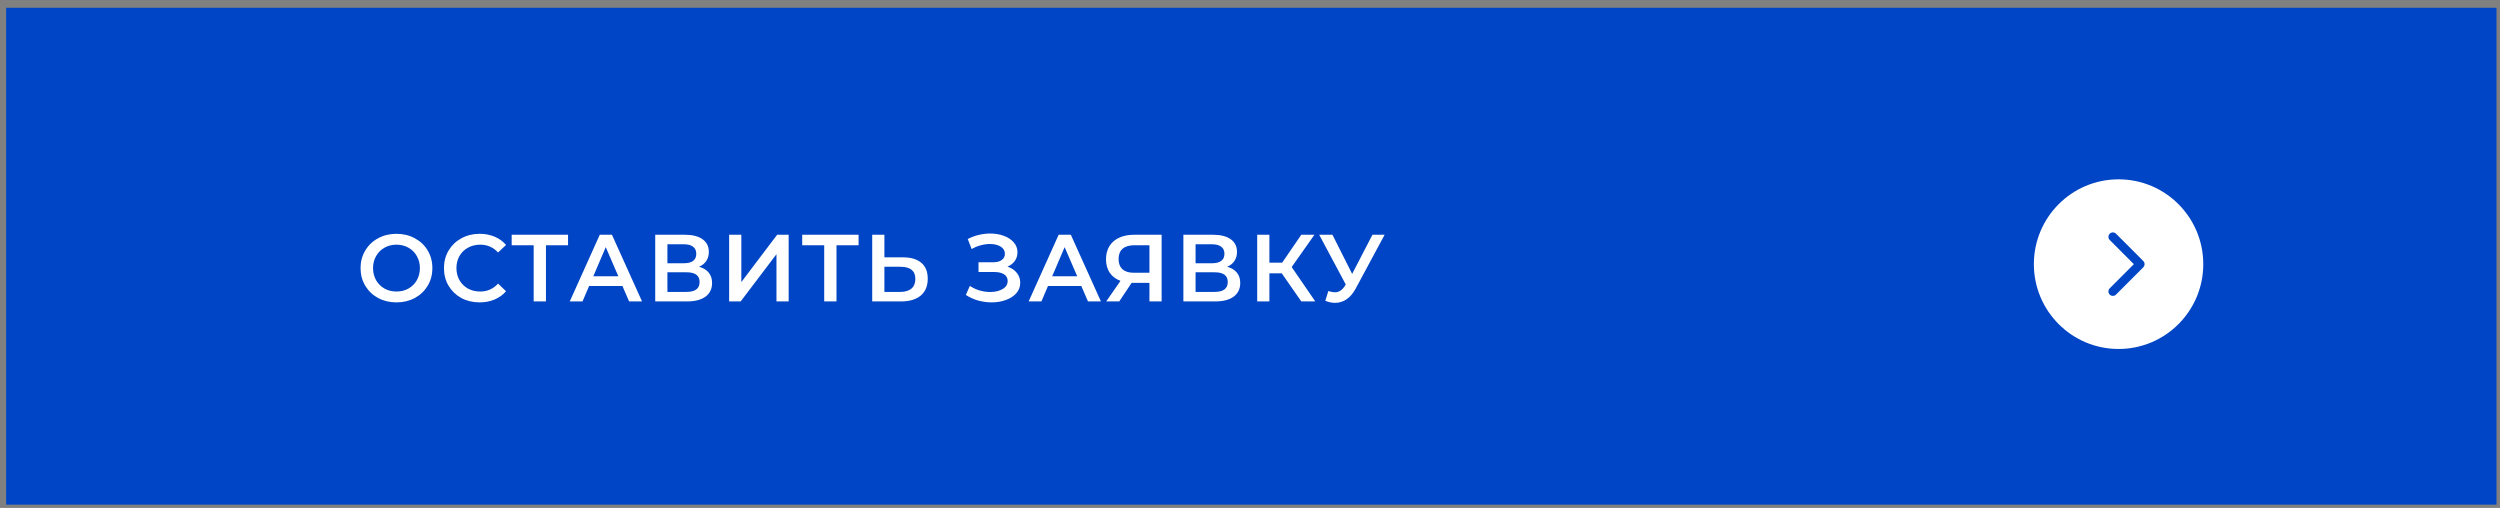
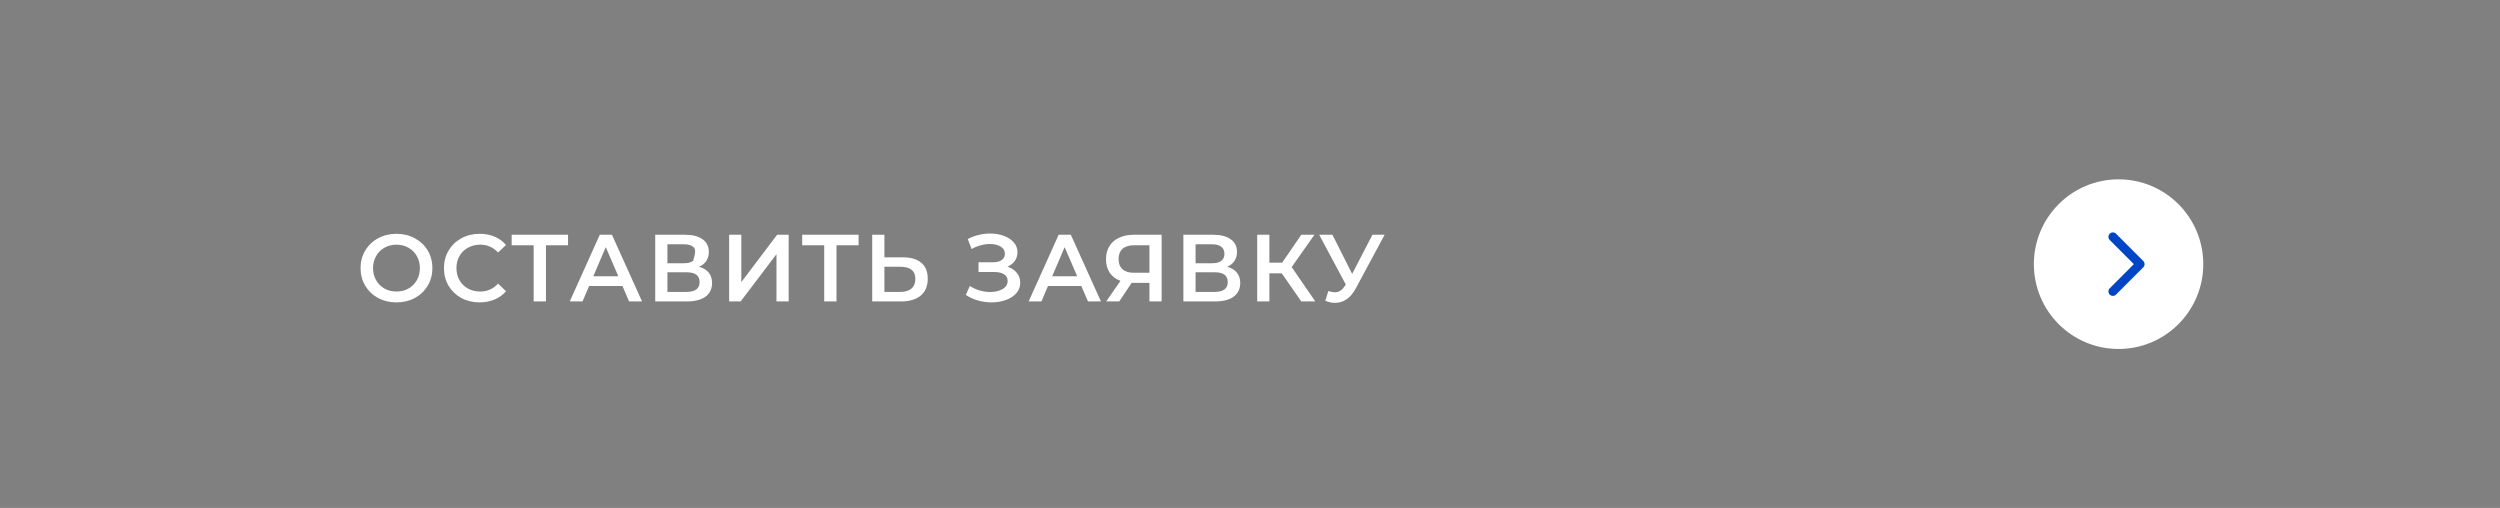
<svg xmlns="http://www.w3.org/2000/svg" width="315" height="64" viewBox="0 0 315 64" fill="none">
  <rect x="0" y="0" width="315" height="64" fill="#808080" stroke="none" />
-   <rect x="0.771" y="0.98" width="313.787" height="62.606" fill="#0045C5" />
  <ellipse cx="266.94" cy="33.283" rx="10.672" ry="10.687" fill="white" />
-   <path d="M49.955 38.1C49.099 38.1 48.327 37.916 47.639 37.548C46.951 37.172 46.411 36.656 46.019 36C45.627 35.336 45.431 34.596 45.431 33.78C45.431 32.964 45.627 32.228 46.019 31.572C46.411 30.908 46.951 30.392 47.639 30.024C48.327 29.648 49.099 29.46 49.955 29.46C50.811 29.46 51.583 29.648 52.271 30.024C52.959 30.392 53.499 30.904 53.891 31.56C54.283 32.216 54.479 32.956 54.479 33.78C54.479 34.604 54.283 35.344 53.891 36C53.499 36.656 52.959 37.172 52.271 37.548C51.583 37.916 50.811 38.1 49.955 38.1ZM49.955 36.732C50.515 36.732 51.019 36.608 51.467 36.36C51.915 36.104 52.267 35.752 52.523 35.304C52.779 34.848 52.907 34.34 52.907 33.78C52.907 33.22 52.779 32.716 52.523 32.268C52.267 31.812 51.915 31.46 51.467 31.212C51.019 30.956 50.515 30.828 49.955 30.828C49.395 30.828 48.891 30.956 48.443 31.212C47.995 31.46 47.643 31.812 47.387 32.268C47.131 32.716 47.003 33.22 47.003 33.78C47.003 34.34 47.131 34.848 47.387 35.304C47.643 35.752 47.995 36.104 48.443 36.36C48.891 36.608 49.395 36.732 49.955 36.732ZM60.427 38.1C59.579 38.1 58.811 37.916 58.123 37.548C57.443 37.172 56.907 36.656 56.515 36C56.131 35.344 55.939 34.604 55.939 33.78C55.939 32.956 56.135 32.216 56.527 31.56C56.919 30.904 57.455 30.392 58.135 30.024C58.823 29.648 59.591 29.46 60.439 29.46C61.127 29.46 61.755 29.58 62.323 29.82C62.891 30.06 63.371 30.408 63.763 30.864L62.755 31.812C62.147 31.156 61.399 30.828 60.511 30.828C59.935 30.828 59.419 30.956 58.963 31.212C58.507 31.46 58.151 31.808 57.895 32.256C57.639 32.704 57.511 33.212 57.511 33.78C57.511 34.348 57.639 34.856 57.895 35.304C58.151 35.752 58.507 36.104 58.963 36.36C59.419 36.608 59.935 36.732 60.511 36.732C61.399 36.732 62.147 36.4 62.755 35.736L63.763 36.696C63.371 37.152 62.887 37.5 62.311 37.74C61.743 37.98 61.115 38.1 60.427 38.1ZM71.574 30.9H68.79V37.98H67.242V30.9H64.47V29.58H71.574V30.9ZM78.426 36.036H74.226L73.398 37.98H71.79L75.57 29.58H77.106L80.898 37.98H79.266L78.426 36.036ZM77.91 34.812L76.326 31.14L74.754 34.812H77.91ZM88.078 33.612C88.614 33.756 89.022 34.004 89.302 34.356C89.582 34.7 89.722 35.132 89.722 35.652C89.722 36.388 89.45 36.96 88.906 37.368C88.362 37.776 87.574 37.98 86.542 37.98H82.558V29.58H86.314C87.258 29.58 87.994 29.768 88.522 30.144C89.05 30.52 89.314 31.052 89.314 31.74C89.314 32.18 89.206 32.56 88.99 32.88C88.782 33.2 88.478 33.444 88.078 33.612ZM84.094 33.168H86.182C86.686 33.168 87.07 33.068 87.334 32.868C87.598 32.668 87.73 32.372 87.73 31.98C87.73 31.588 87.598 31.292 87.334 31.092C87.07 30.884 86.686 30.78 86.182 30.78H84.094V33.168ZM86.494 36.78C87.598 36.78 88.15 36.364 88.15 35.532C88.15 34.716 87.598 34.308 86.494 34.308H84.094V36.78H86.494ZM91.871 29.58H93.407V35.544L97.919 29.58H99.371V37.98H97.835V32.028L93.323 37.98H91.871V29.58ZM108.182 30.9H105.398V37.98H103.85V30.9H101.078V29.58H108.182V30.9ZM113.763 32.424C114.771 32.424 115.543 32.652 116.079 33.108C116.623 33.556 116.895 34.224 116.895 35.112C116.895 36.04 116.599 36.752 116.007 37.248C115.415 37.736 114.583 37.98 113.511 37.98H109.899V29.58H111.435V32.424H113.763ZM113.439 36.78C114.047 36.78 114.515 36.64 114.843 36.36C115.171 36.08 115.335 35.672 115.335 35.136C115.335 34.12 114.703 33.612 113.439 33.612H111.435V36.78H113.439ZM126.941 33.6C127.445 33.76 127.837 34.02 128.117 34.38C128.405 34.732 128.549 35.148 128.549 35.628C128.549 36.132 128.385 36.572 128.057 36.948C127.729 37.316 127.289 37.6 126.737 37.8C126.193 38 125.597 38.1 124.949 38.1C124.389 38.1 123.825 38.024 123.257 37.872C122.697 37.712 122.177 37.476 121.697 37.164L122.201 36.024C122.569 36.272 122.977 36.464 123.425 36.6C123.873 36.728 124.317 36.792 124.757 36.792C125.389 36.792 125.913 36.668 126.329 36.42C126.753 36.172 126.965 35.832 126.965 35.4C126.965 35.032 126.813 34.752 126.509 34.56C126.205 34.368 125.785 34.272 125.249 34.272H123.293V33.048H125.129C125.593 33.048 125.957 32.952 126.221 32.76C126.485 32.568 126.617 32.308 126.617 31.98C126.617 31.588 126.437 31.284 126.077 31.068C125.725 30.852 125.273 30.744 124.721 30.744C124.345 30.744 123.957 30.8 123.557 30.912C123.157 31.016 122.781 31.172 122.429 31.38L121.937 30.12C122.369 29.888 122.825 29.716 123.305 29.604C123.793 29.484 124.277 29.424 124.757 29.424C125.381 29.424 125.953 29.52 126.473 29.712C127.001 29.904 127.421 30.18 127.733 30.54C128.045 30.892 128.201 31.308 128.201 31.788C128.201 32.204 128.089 32.568 127.865 32.88C127.641 33.192 127.333 33.432 126.941 33.6ZM136.246 36.036H132.046L131.218 37.98H129.61L133.39 29.58H134.926L138.718 37.98H137.086L136.246 36.036ZM135.73 34.812L134.146 31.14L132.574 34.812H135.73ZM146.365 29.58V37.98H144.829V35.64H142.753H142.585L141.025 37.98H139.381L141.181 35.388C140.597 35.172 140.145 34.832 139.825 34.368C139.513 33.896 139.357 33.328 139.357 32.664C139.357 32.024 139.501 31.472 139.789 31.008C140.077 30.544 140.485 30.192 141.013 29.952C141.541 29.704 142.161 29.58 142.873 29.58H146.365ZM142.921 30.9C142.281 30.9 141.789 31.048 141.445 31.344C141.109 31.64 140.941 32.072 140.941 32.64C140.941 33.192 141.105 33.62 141.433 33.924C141.761 34.22 142.237 34.368 142.861 34.368H144.829V30.9H142.921ZM154.626 33.612C155.162 33.756 155.57 34.004 155.85 34.356C156.13 34.7 156.27 35.132 156.27 35.652C156.27 36.388 155.998 36.96 155.454 37.368C154.91 37.776 154.122 37.98 153.09 37.98H149.106V29.58H152.862C153.806 29.58 154.542 29.768 155.07 30.144C155.598 30.52 155.862 31.052 155.862 31.74C155.862 32.18 155.754 32.56 155.538 32.88C155.33 33.2 155.026 33.444 154.626 33.612ZM150.642 33.168H152.73C153.234 33.168 153.618 33.068 153.882 32.868C154.146 32.668 154.278 32.372 154.278 31.98C154.278 31.588 154.146 31.292 153.882 31.092C153.618 30.884 153.234 30.78 152.73 30.78H150.642V33.168ZM153.042 36.78C154.146 36.78 154.698 36.364 154.698 35.532C154.698 34.716 154.146 34.308 153.042 34.308H150.642V36.78H153.042ZM161.503 34.44H159.943V37.98H158.407V29.58H159.943V33.096H161.551L163.963 29.58H165.619L162.751 33.648L165.727 37.98H163.963L161.503 34.44ZM174.463 29.58L170.815 36.36C170.495 36.96 170.111 37.412 169.663 37.716C169.223 38.012 168.743 38.16 168.223 38.16C167.807 38.16 167.395 38.072 166.987 37.896L167.371 36.672C167.699 36.776 167.971 36.828 168.187 36.828C168.691 36.828 169.107 36.568 169.435 36.048L169.567 35.844L166.219 29.58H167.887L170.371 34.512L172.927 29.58H174.463Z" fill="white" />
+   <path d="M49.955 38.1C49.099 38.1 48.327 37.916 47.639 37.548C46.951 37.172 46.411 36.656 46.019 36C45.627 35.336 45.431 34.596 45.431 33.78C45.431 32.964 45.627 32.228 46.019 31.572C46.411 30.908 46.951 30.392 47.639 30.024C48.327 29.648 49.099 29.46 49.955 29.46C50.811 29.46 51.583 29.648 52.271 30.024C52.959 30.392 53.499 30.904 53.891 31.56C54.283 32.216 54.479 32.956 54.479 33.78C54.479 34.604 54.283 35.344 53.891 36C53.499 36.656 52.959 37.172 52.271 37.548C51.583 37.916 50.811 38.1 49.955 38.1ZM49.955 36.732C50.515 36.732 51.019 36.608 51.467 36.36C51.915 36.104 52.267 35.752 52.523 35.304C52.779 34.848 52.907 34.34 52.907 33.78C52.907 33.22 52.779 32.716 52.523 32.268C52.267 31.812 51.915 31.46 51.467 31.212C51.019 30.956 50.515 30.828 49.955 30.828C49.395 30.828 48.891 30.956 48.443 31.212C47.995 31.46 47.643 31.812 47.387 32.268C47.131 32.716 47.003 33.22 47.003 33.78C47.003 34.34 47.131 34.848 47.387 35.304C47.643 35.752 47.995 36.104 48.443 36.36C48.891 36.608 49.395 36.732 49.955 36.732ZM60.427 38.1C59.579 38.1 58.811 37.916 58.123 37.548C57.443 37.172 56.907 36.656 56.515 36C56.131 35.344 55.939 34.604 55.939 33.78C55.939 32.956 56.135 32.216 56.527 31.56C56.919 30.904 57.455 30.392 58.135 30.024C58.823 29.648 59.591 29.46 60.439 29.46C61.127 29.46 61.755 29.58 62.323 29.82C62.891 30.06 63.371 30.408 63.763 30.864L62.755 31.812C62.147 31.156 61.399 30.828 60.511 30.828C59.935 30.828 59.419 30.956 58.963 31.212C58.507 31.46 58.151 31.808 57.895 32.256C57.639 32.704 57.511 33.212 57.511 33.78C57.511 34.348 57.639 34.856 57.895 35.304C58.151 35.752 58.507 36.104 58.963 36.36C59.419 36.608 59.935 36.732 60.511 36.732C61.399 36.732 62.147 36.4 62.755 35.736L63.763 36.696C63.371 37.152 62.887 37.5 62.311 37.74C61.743 37.98 61.115 38.1 60.427 38.1ZM71.574 30.9H68.79V37.98H67.242V30.9H64.47V29.58H71.574V30.9ZM78.426 36.036H74.226L73.398 37.98H71.79L75.57 29.58H77.106L80.898 37.98H79.266L78.426 36.036ZM77.91 34.812L76.326 31.14L74.754 34.812H77.91ZM88.078 33.612C88.614 33.756 89.022 34.004 89.302 34.356C89.582 34.7 89.722 35.132 89.722 35.652C89.722 36.388 89.45 36.96 88.906 37.368C88.362 37.776 87.574 37.98 86.542 37.98H82.558V29.58H86.314C87.258 29.58 87.994 29.768 88.522 30.144C89.05 30.52 89.314 31.052 89.314 31.74C89.314 32.18 89.206 32.56 88.99 32.88C88.782 33.2 88.478 33.444 88.078 33.612ZM84.094 33.168H86.182C86.686 33.168 87.07 33.068 87.334 32.868C87.73 31.588 87.598 31.292 87.334 31.092C87.07 30.884 86.686 30.78 86.182 30.78H84.094V33.168ZM86.494 36.78C87.598 36.78 88.15 36.364 88.15 35.532C88.15 34.716 87.598 34.308 86.494 34.308H84.094V36.78H86.494ZM91.871 29.58H93.407V35.544L97.919 29.58H99.371V37.98H97.835V32.028L93.323 37.98H91.871V29.58ZM108.182 30.9H105.398V37.98H103.85V30.9H101.078V29.58H108.182V30.9ZM113.763 32.424C114.771 32.424 115.543 32.652 116.079 33.108C116.623 33.556 116.895 34.224 116.895 35.112C116.895 36.04 116.599 36.752 116.007 37.248C115.415 37.736 114.583 37.98 113.511 37.98H109.899V29.58H111.435V32.424H113.763ZM113.439 36.78C114.047 36.78 114.515 36.64 114.843 36.36C115.171 36.08 115.335 35.672 115.335 35.136C115.335 34.12 114.703 33.612 113.439 33.612H111.435V36.78H113.439ZM126.941 33.6C127.445 33.76 127.837 34.02 128.117 34.38C128.405 34.732 128.549 35.148 128.549 35.628C128.549 36.132 128.385 36.572 128.057 36.948C127.729 37.316 127.289 37.6 126.737 37.8C126.193 38 125.597 38.1 124.949 38.1C124.389 38.1 123.825 38.024 123.257 37.872C122.697 37.712 122.177 37.476 121.697 37.164L122.201 36.024C122.569 36.272 122.977 36.464 123.425 36.6C123.873 36.728 124.317 36.792 124.757 36.792C125.389 36.792 125.913 36.668 126.329 36.42C126.753 36.172 126.965 35.832 126.965 35.4C126.965 35.032 126.813 34.752 126.509 34.56C126.205 34.368 125.785 34.272 125.249 34.272H123.293V33.048H125.129C125.593 33.048 125.957 32.952 126.221 32.76C126.485 32.568 126.617 32.308 126.617 31.98C126.617 31.588 126.437 31.284 126.077 31.068C125.725 30.852 125.273 30.744 124.721 30.744C124.345 30.744 123.957 30.8 123.557 30.912C123.157 31.016 122.781 31.172 122.429 31.38L121.937 30.12C122.369 29.888 122.825 29.716 123.305 29.604C123.793 29.484 124.277 29.424 124.757 29.424C125.381 29.424 125.953 29.52 126.473 29.712C127.001 29.904 127.421 30.18 127.733 30.54C128.045 30.892 128.201 31.308 128.201 31.788C128.201 32.204 128.089 32.568 127.865 32.88C127.641 33.192 127.333 33.432 126.941 33.6ZM136.246 36.036H132.046L131.218 37.98H129.61L133.39 29.58H134.926L138.718 37.98H137.086L136.246 36.036ZM135.73 34.812L134.146 31.14L132.574 34.812H135.73ZM146.365 29.58V37.98H144.829V35.64H142.753H142.585L141.025 37.98H139.381L141.181 35.388C140.597 35.172 140.145 34.832 139.825 34.368C139.513 33.896 139.357 33.328 139.357 32.664C139.357 32.024 139.501 31.472 139.789 31.008C140.077 30.544 140.485 30.192 141.013 29.952C141.541 29.704 142.161 29.58 142.873 29.58H146.365ZM142.921 30.9C142.281 30.9 141.789 31.048 141.445 31.344C141.109 31.64 140.941 32.072 140.941 32.64C140.941 33.192 141.105 33.62 141.433 33.924C141.761 34.22 142.237 34.368 142.861 34.368H144.829V30.9H142.921ZM154.626 33.612C155.162 33.756 155.57 34.004 155.85 34.356C156.13 34.7 156.27 35.132 156.27 35.652C156.27 36.388 155.998 36.96 155.454 37.368C154.91 37.776 154.122 37.98 153.09 37.98H149.106V29.58H152.862C153.806 29.58 154.542 29.768 155.07 30.144C155.598 30.52 155.862 31.052 155.862 31.74C155.862 32.18 155.754 32.56 155.538 32.88C155.33 33.2 155.026 33.444 154.626 33.612ZM150.642 33.168H152.73C153.234 33.168 153.618 33.068 153.882 32.868C154.146 32.668 154.278 32.372 154.278 31.98C154.278 31.588 154.146 31.292 153.882 31.092C153.618 30.884 153.234 30.78 152.73 30.78H150.642V33.168ZM153.042 36.78C154.146 36.78 154.698 36.364 154.698 35.532C154.698 34.716 154.146 34.308 153.042 34.308H150.642V36.78H153.042ZM161.503 34.44H159.943V37.98H158.407V29.58H159.943V33.096H161.551L163.963 29.58H165.619L162.751 33.648L165.727 37.98H163.963L161.503 34.44ZM174.463 29.58L170.815 36.36C170.495 36.96 170.111 37.412 169.663 37.716C169.223 38.012 168.743 38.16 168.223 38.16C167.807 38.16 167.395 38.072 166.987 37.896L167.371 36.672C167.699 36.776 167.971 36.828 168.187 36.828C168.691 36.828 169.107 36.568 169.435 36.048L169.567 35.844L166.219 29.58H167.887L170.371 34.512L172.927 29.58H174.463Z" fill="white" />
  <path d="M270.216 33.283C270.216 33.426 270.161 33.57 270.052 33.679L266.617 37.119C266.399 37.338 266.044 37.338 265.826 37.119C265.608 36.9 265.608 36.545 265.826 36.327L268.865 33.283L265.826 30.239C265.608 30.02 265.608 29.666 265.826 29.447C266.044 29.228 266.399 29.228 266.617 29.447L270.052 32.887C270.161 32.996 270.216 33.14 270.216 33.283Z" fill="#0045C5" />
</svg>